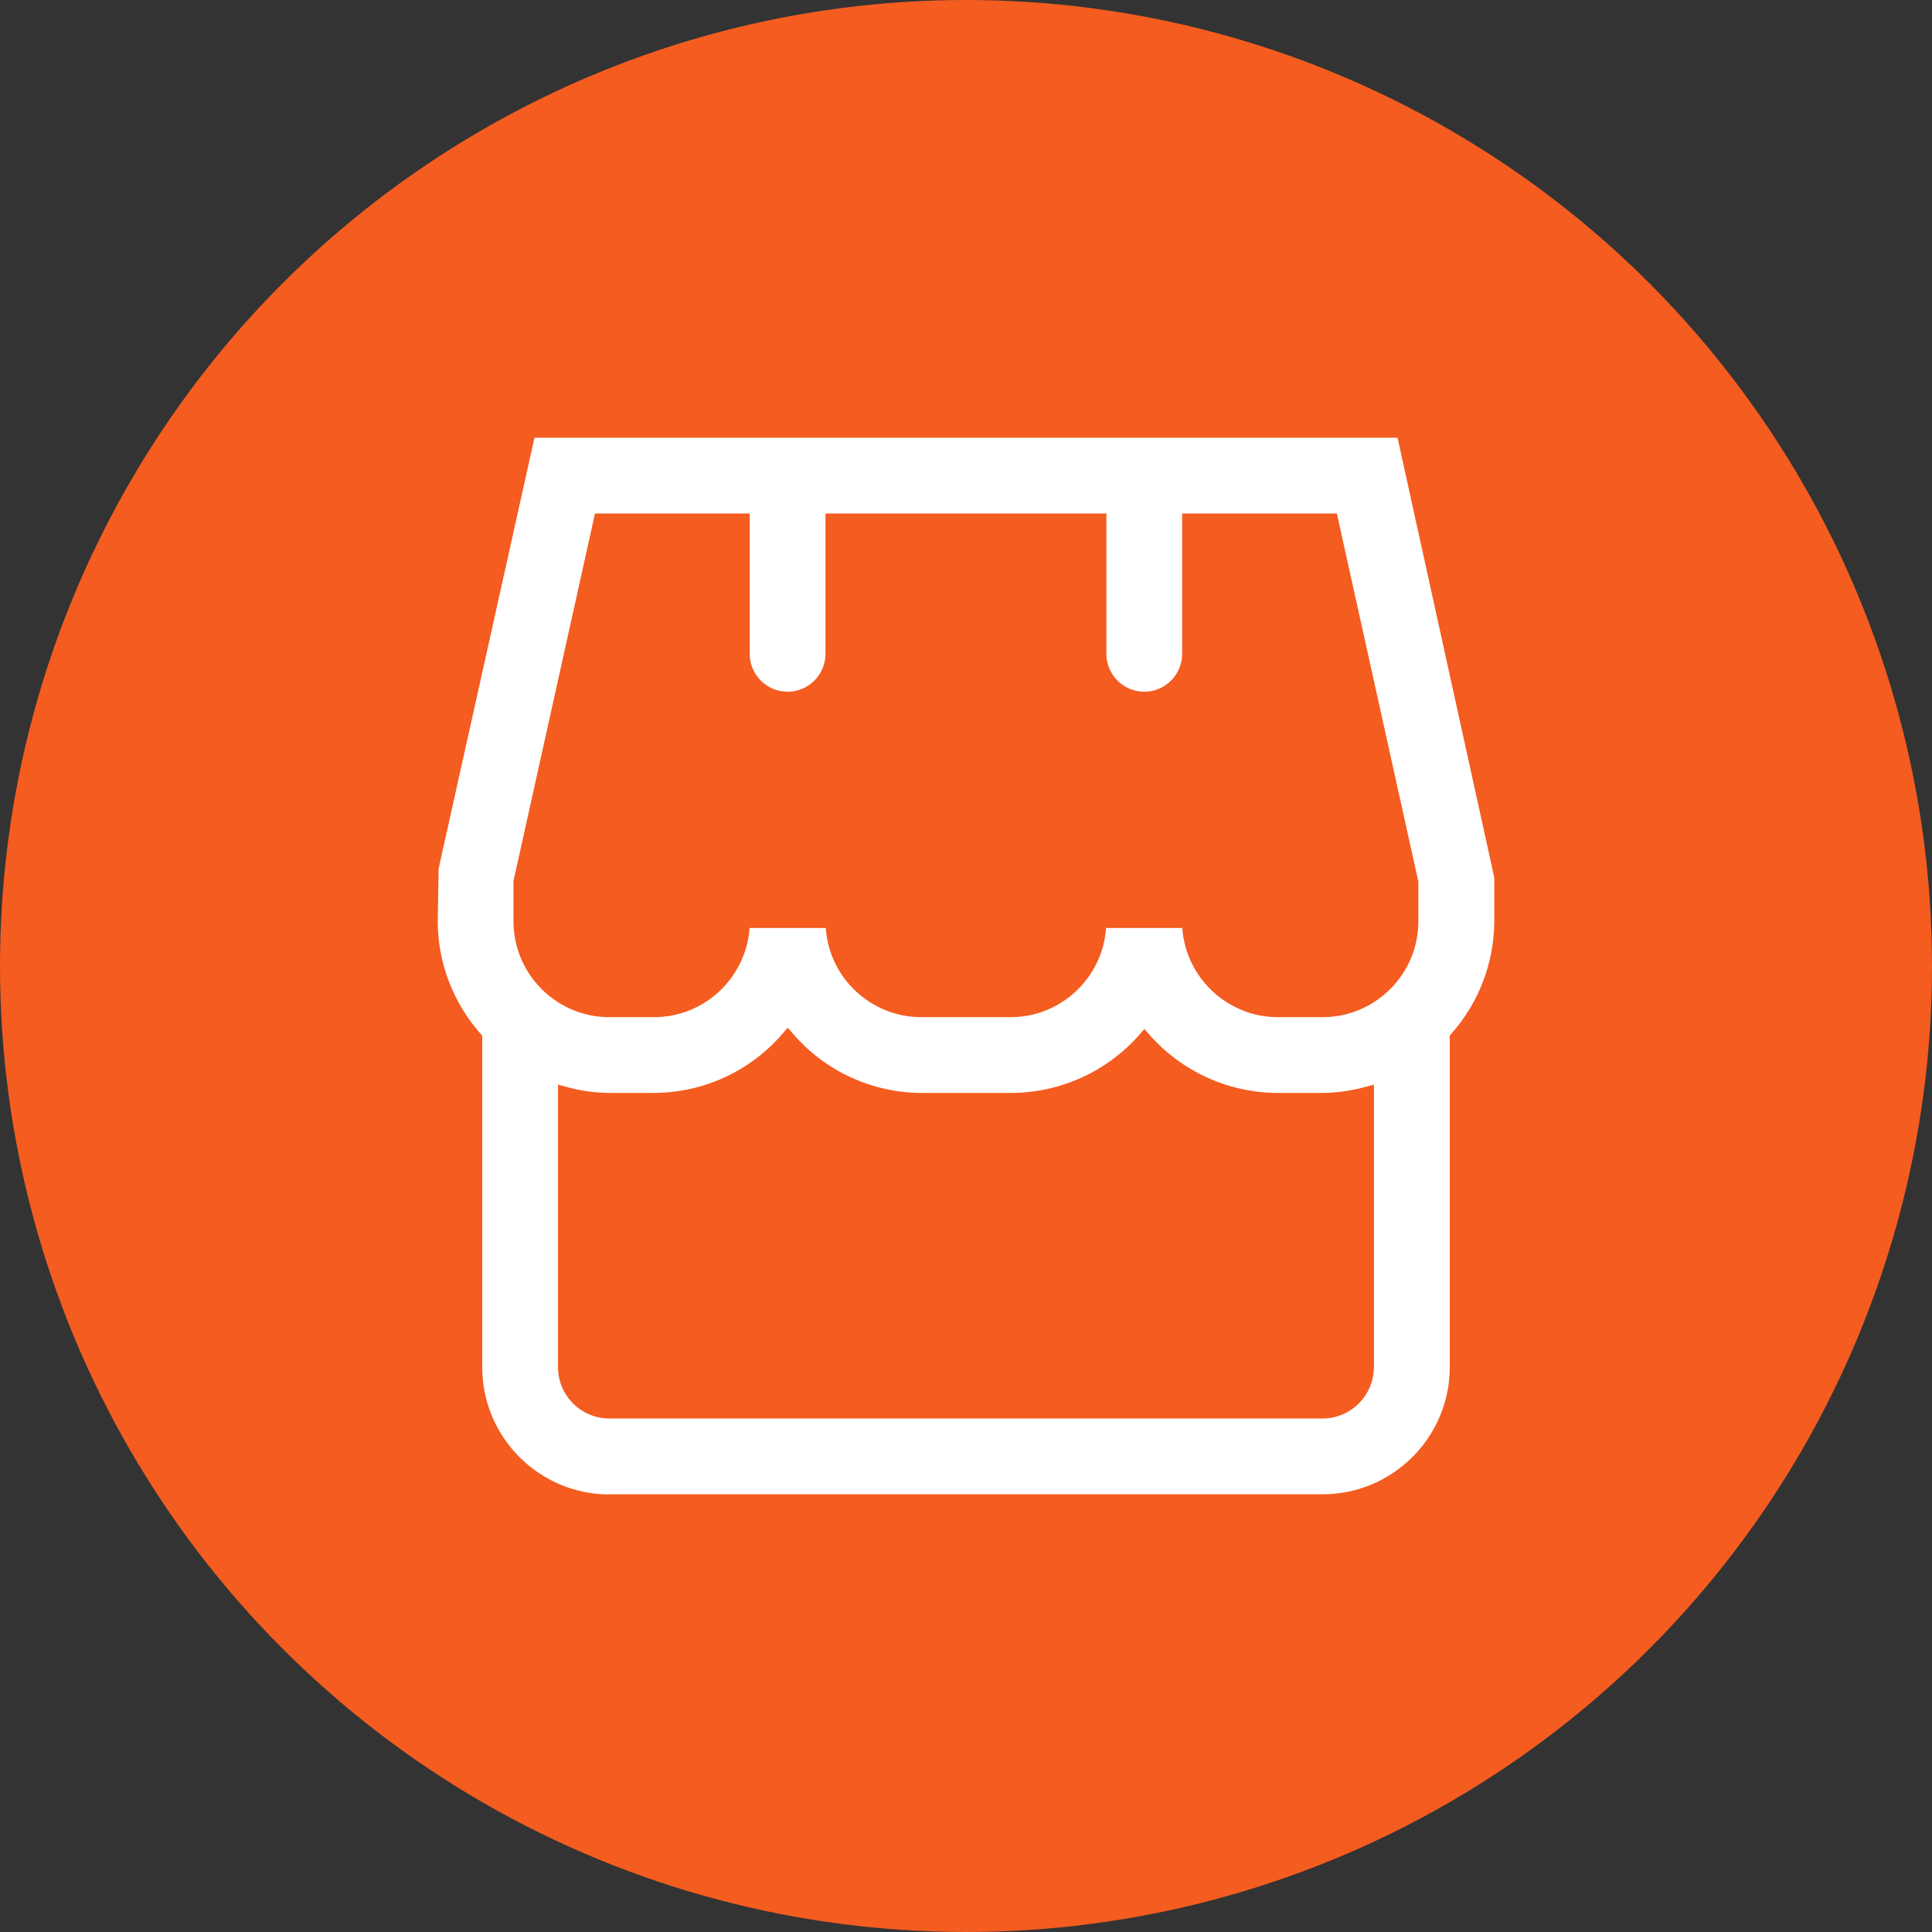
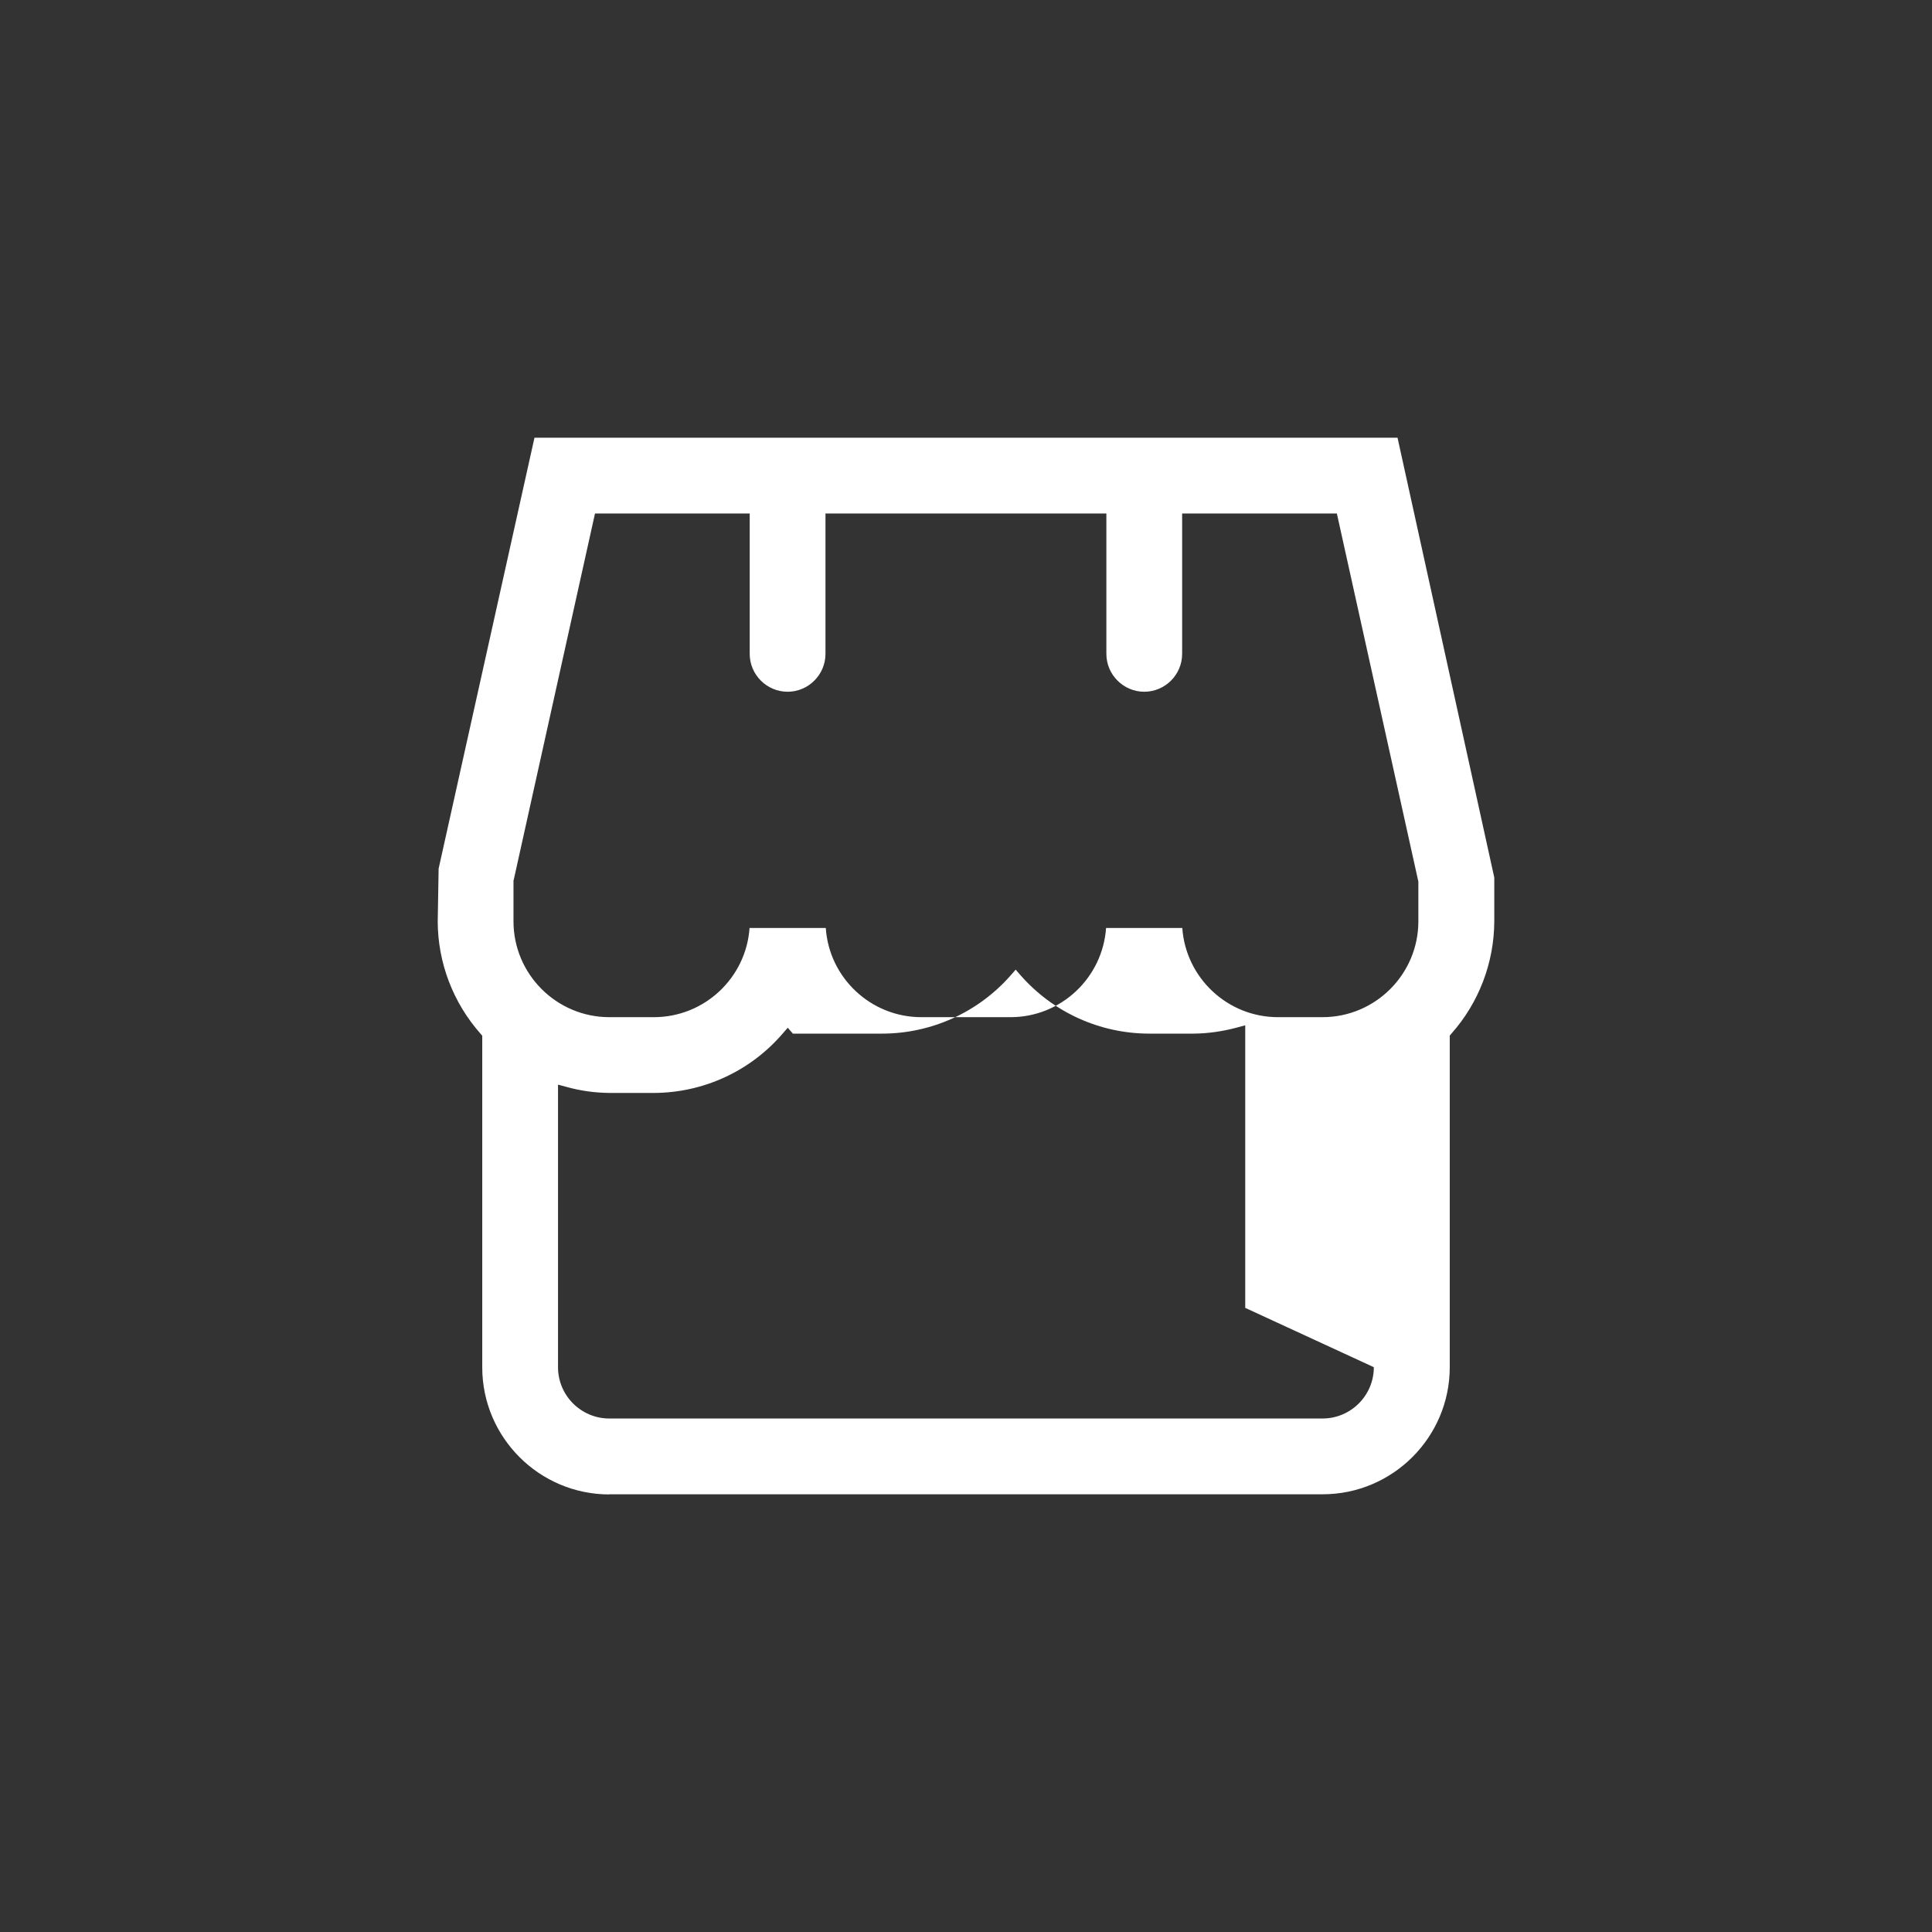
<svg xmlns="http://www.w3.org/2000/svg" id="Layer_1" viewBox="0 0 128 128">
  <rect x="0" y="0" width="128" height="128" fill="#333333" stroke="none" />
  <defs>
    <style>.cls-1{fill:#fff;}.cls-2{fill:#f45c20;}</style>
  </defs>
-   <circle class="cls-2" cx="64" cy="64" r="64" />
  <g id="_01_align_center">
-     <path class="cls-1" d="M40.37,99h47.26c4.64,0,8.42-3.78,8.42-8.42v-21.97l.11-.13c1.82-2.05,2.83-4.7,2.84-7.44v-2.9l-6.41-29.14H35.41l-6.35,28.55-.06,3.51c.01,2.73,1.02,5.38,2.84,7.43l.11,.13v21.97c0,4.64,3.78,8.42,8.42,8.42Zm50.65-8.42c0,1.87-1.52,3.4-3.4,3.4H40.37c-1.87,0-3.4-1.52-3.4-3.4v-18.72l.56,.15c.93,.26,1.88,.39,2.84,.4h2.95c3.28-.01,6.39-1.44,8.53-3.93l.34-.39,.34,.39c2.14,2.49,5.25,3.92,8.53,3.93h5.91c3.26,0,6.37-1.41,8.52-3.86l.33-.38,.33,.38c2.15,2.45,5.26,3.86,8.52,3.86h2.96c.95-.01,1.91-.15,2.84-.4l.56-.15v18.72ZM34.03,58.32l5.39-24.3h10.25v9.3c0,1.38,1.13,2.51,2.51,2.51s2.51-1.13,2.51-2.51v-9.3h18.61v9.3c0,1.38,1.13,2.51,2.51,2.51s2.51-1.13,2.51-2.51v-9.3h10.25l5.4,24.39v2.63c0,3.5-2.85,6.35-6.35,6.35h-2.95c-3.35,0-6.11-2.61-6.34-5.91h-5.05c-.23,3.3-2.98,5.91-6.33,5.91h-5.91c-3.35,0-6.11-2.61-6.33-5.91h-5.05c-.23,3.3-2.98,5.91-6.34,5.91h-2.95c-3.5,0-6.35-2.85-6.35-6.35v-2.73Z" />
+     <path class="cls-1" d="M40.37,99h47.26c4.64,0,8.42-3.78,8.42-8.42v-21.97l.11-.13c1.82-2.05,2.83-4.7,2.84-7.44v-2.9l-6.41-29.14H35.41l-6.35,28.55-.06,3.51c.01,2.73,1.02,5.38,2.84,7.43l.11,.13v21.97c0,4.64,3.78,8.42,8.42,8.42Zm50.65-8.42c0,1.87-1.52,3.4-3.4,3.4H40.37c-1.87,0-3.4-1.52-3.4-3.4v-18.72l.56,.15c.93,.26,1.88,.39,2.84,.4h2.95c3.28-.01,6.39-1.44,8.53-3.93l.34-.39,.34,.39h5.91c3.26,0,6.37-1.41,8.52-3.86l.33-.38,.33,.38c2.15,2.45,5.26,3.86,8.52,3.86h2.96c.95-.01,1.91-.15,2.84-.4l.56-.15v18.72ZM34.03,58.32l5.39-24.3h10.25v9.3c0,1.38,1.13,2.51,2.51,2.51s2.51-1.13,2.51-2.51v-9.3h18.61v9.3c0,1.38,1.13,2.51,2.51,2.51s2.51-1.13,2.51-2.51v-9.3h10.25l5.4,24.39v2.63c0,3.5-2.85,6.35-6.35,6.35h-2.95c-3.35,0-6.11-2.61-6.34-5.91h-5.05c-.23,3.3-2.98,5.91-6.33,5.91h-5.91c-3.35,0-6.11-2.61-6.33-5.91h-5.05c-.23,3.3-2.98,5.91-6.34,5.91h-2.95c-3.5,0-6.35-2.85-6.35-6.35v-2.73Z" />
  </g>
</svg>